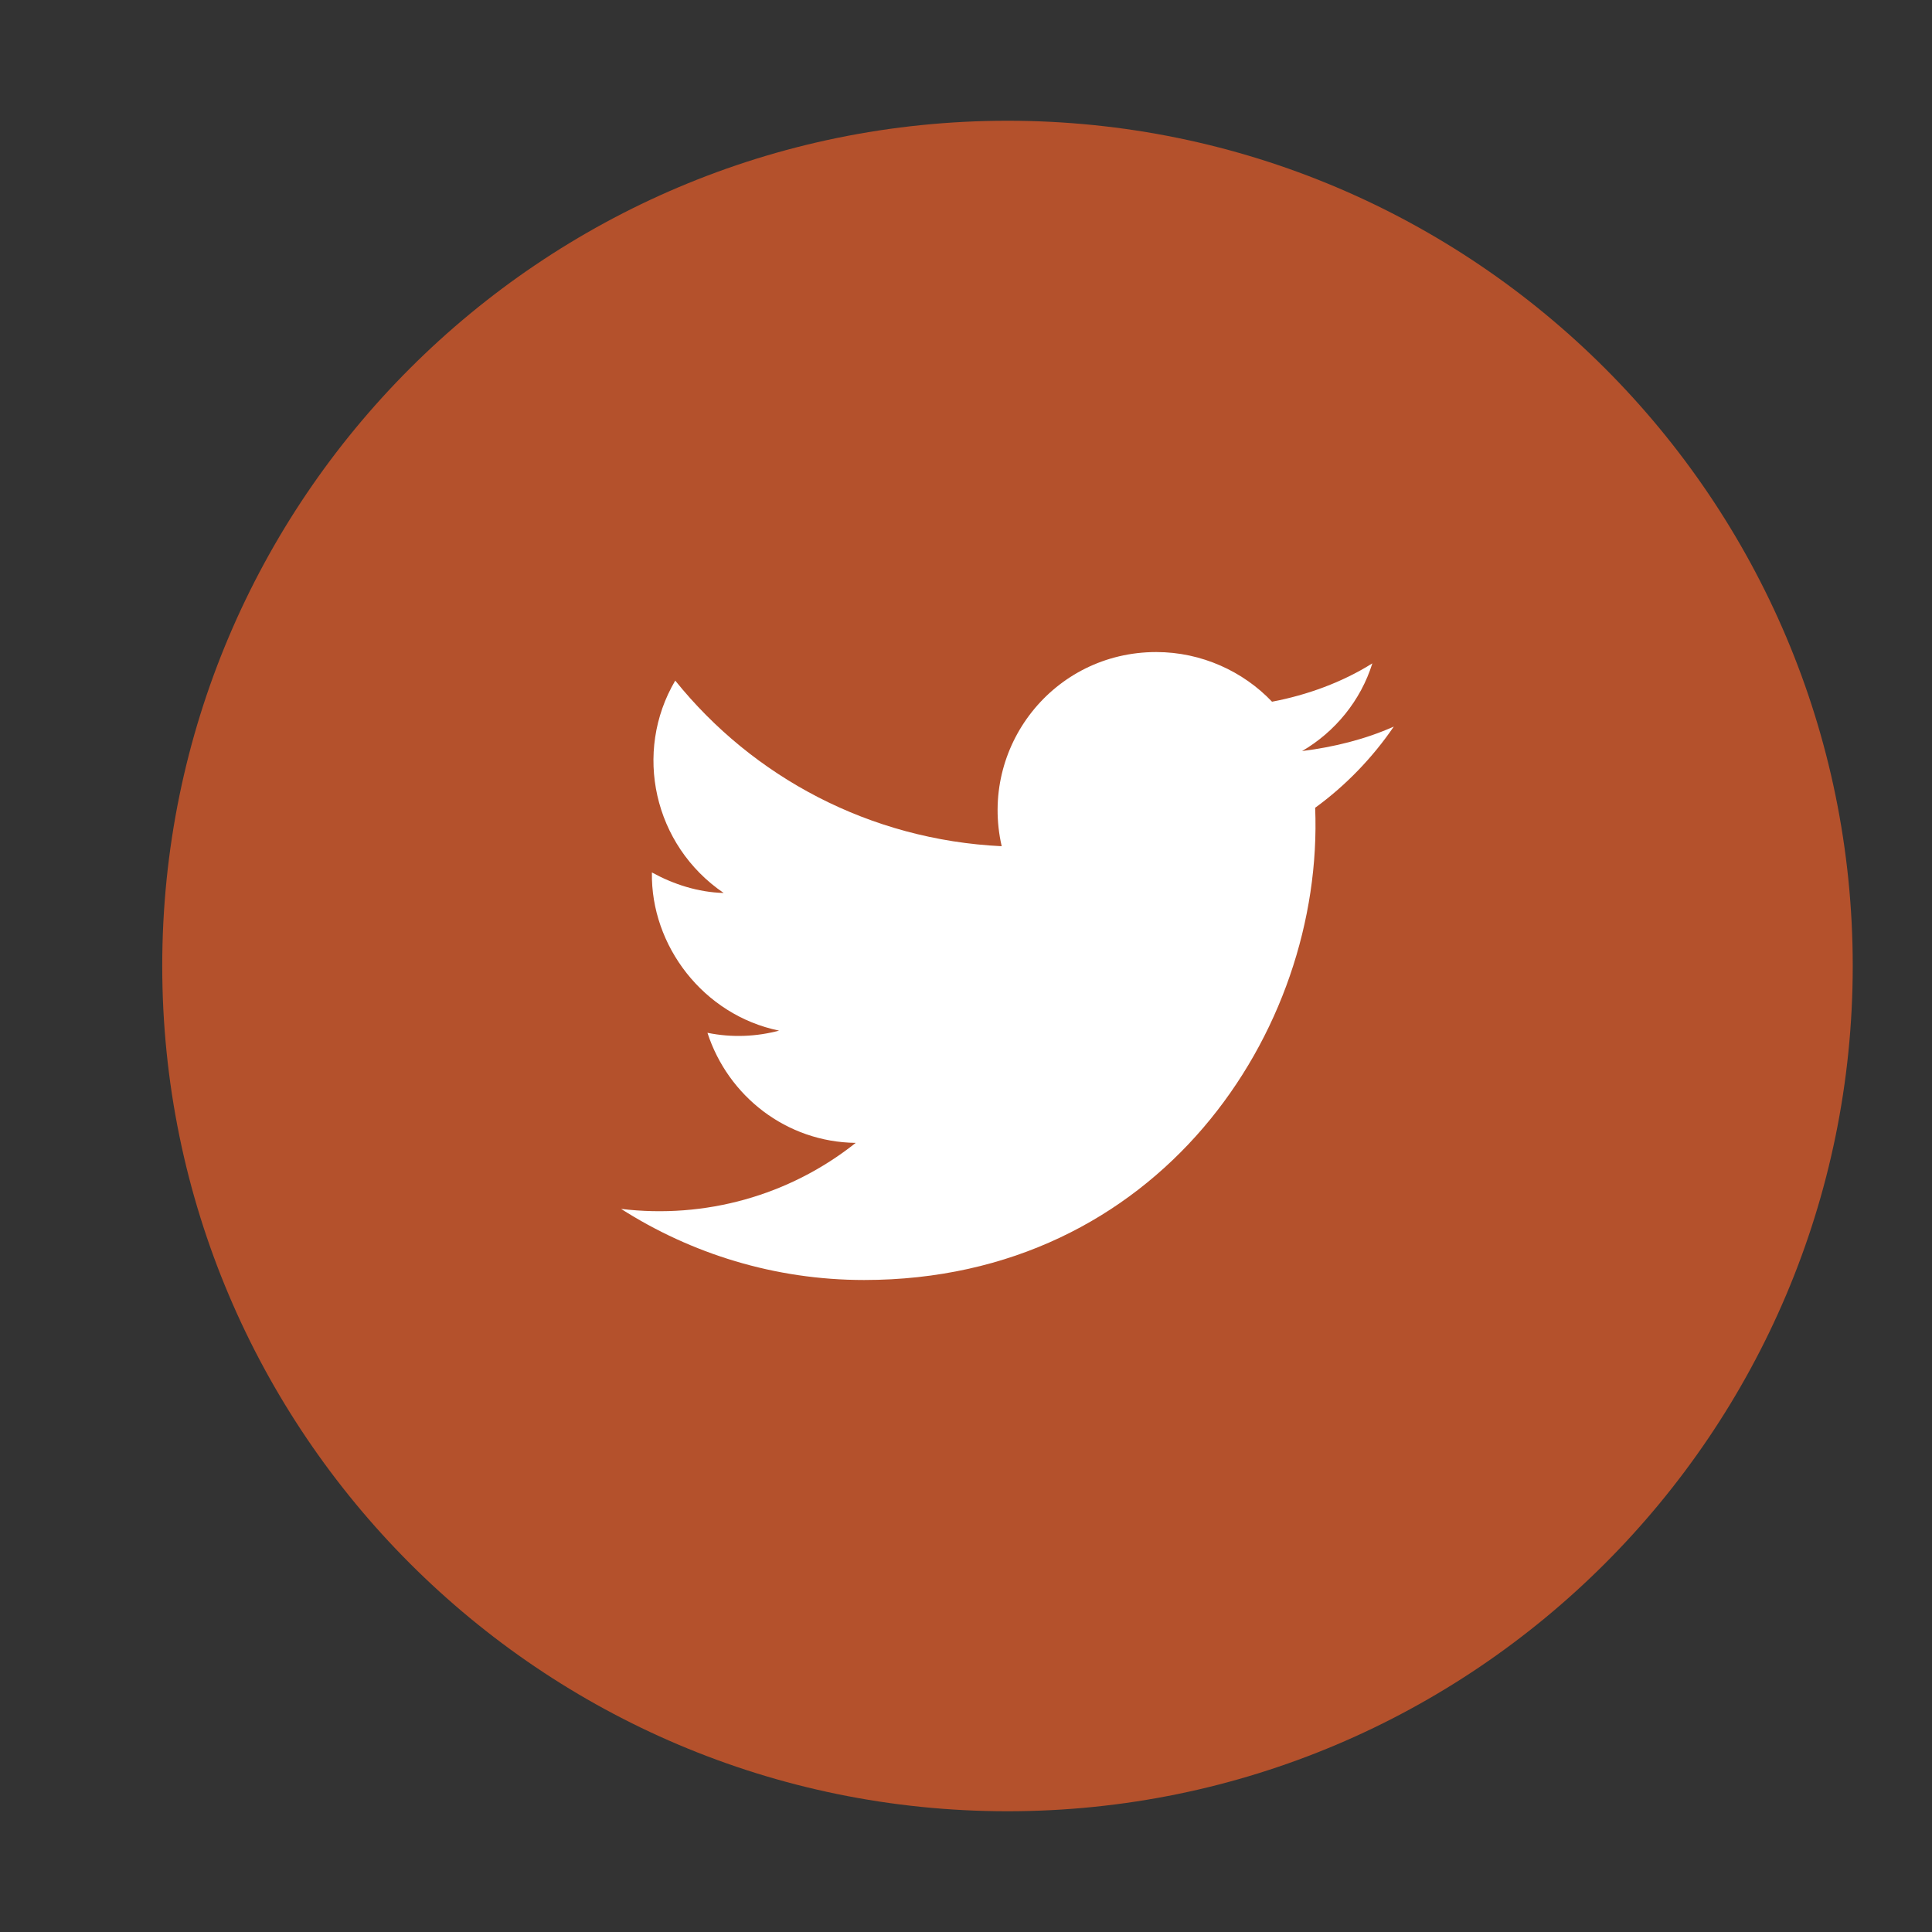
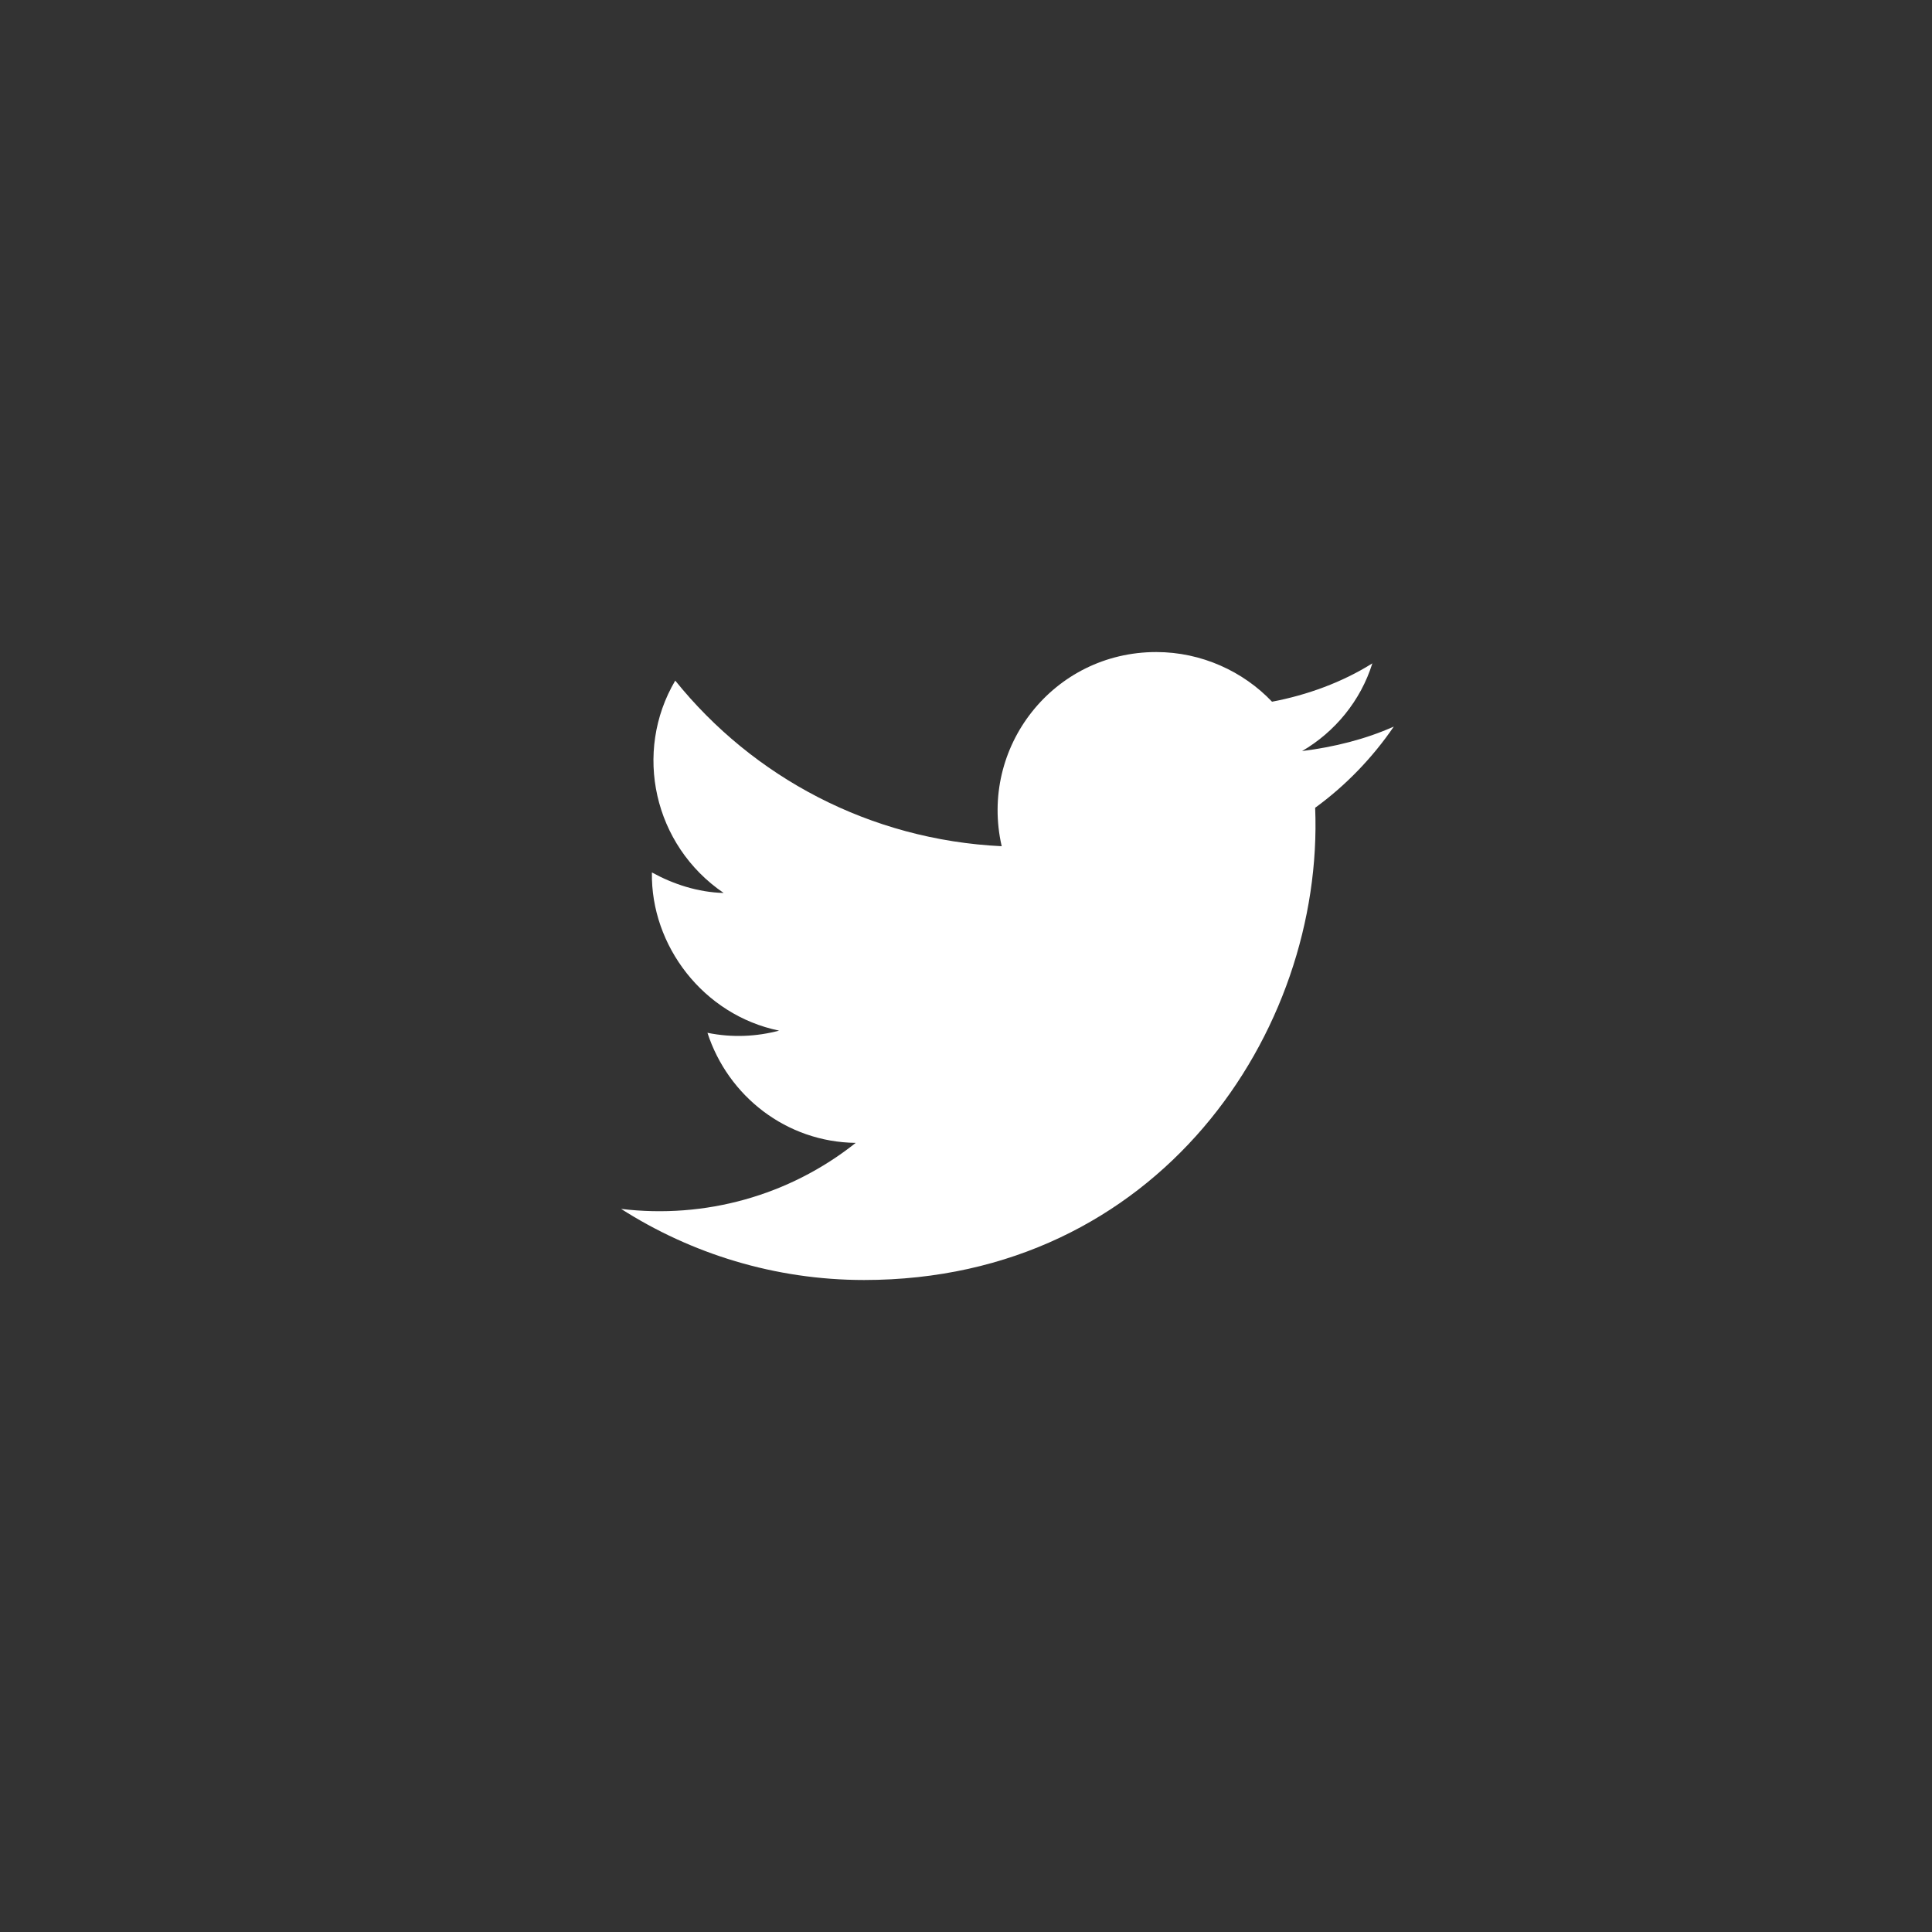
<svg xmlns="http://www.w3.org/2000/svg" version="1.2" baseProfile="tiny" id="Layer_1" x="0px" y="0px" width="40px" height="40px" viewBox="0 0 40 40" xml:space="preserve">
  <rect x="0" y="0" width="40" height="40" fill="#333333" stroke="none" />
  <g>
-     <path id="twitter-4_2_" fill="#B4512C" d="M20.859,2.5c-9.657,0-17.5,7.839-17.5,17.498c0,9.657,7.843,17.502,17.5,17.502   c9.656,0,17.5-7.845,17.5-17.502C38.359,10.339,30.516,2.5,20.859,2.5z" />
    <path id="twitter-4_1_" fill="#FFFFFF" d="M27.229,16.724c0.186,4.633-3.253,9.777-9.34,9.777c-1.85,0-3.581-0.547-5.03-1.472   c1.735,0.209,3.479-0.271,4.858-1.367c-1.435-0.017-2.643-0.965-3.07-2.279c0.512,0.105,1.021,0.078,1.483-0.045   c-1.57-0.323-2.659-1.762-2.633-3.275c0.444,0.244,0.954,0.411,1.486,0.425c-1.452-0.988-1.875-2.917-1.003-4.397   c1.61,2,4.03,3.298,6.759,3.429c-0.47-2.053,1.069-4.02,3.2-4.02c0.938,0,1.803,0.402,2.397,1.028   c0.729-0.138,1.458-0.404,2.077-0.794c-0.24,0.771-0.774,1.42-1.455,1.816c0.669-0.084,1.315-0.246,1.899-0.507   C28.417,15.688,27.858,16.267,27.229,16.724z" />
  </g>
</svg>